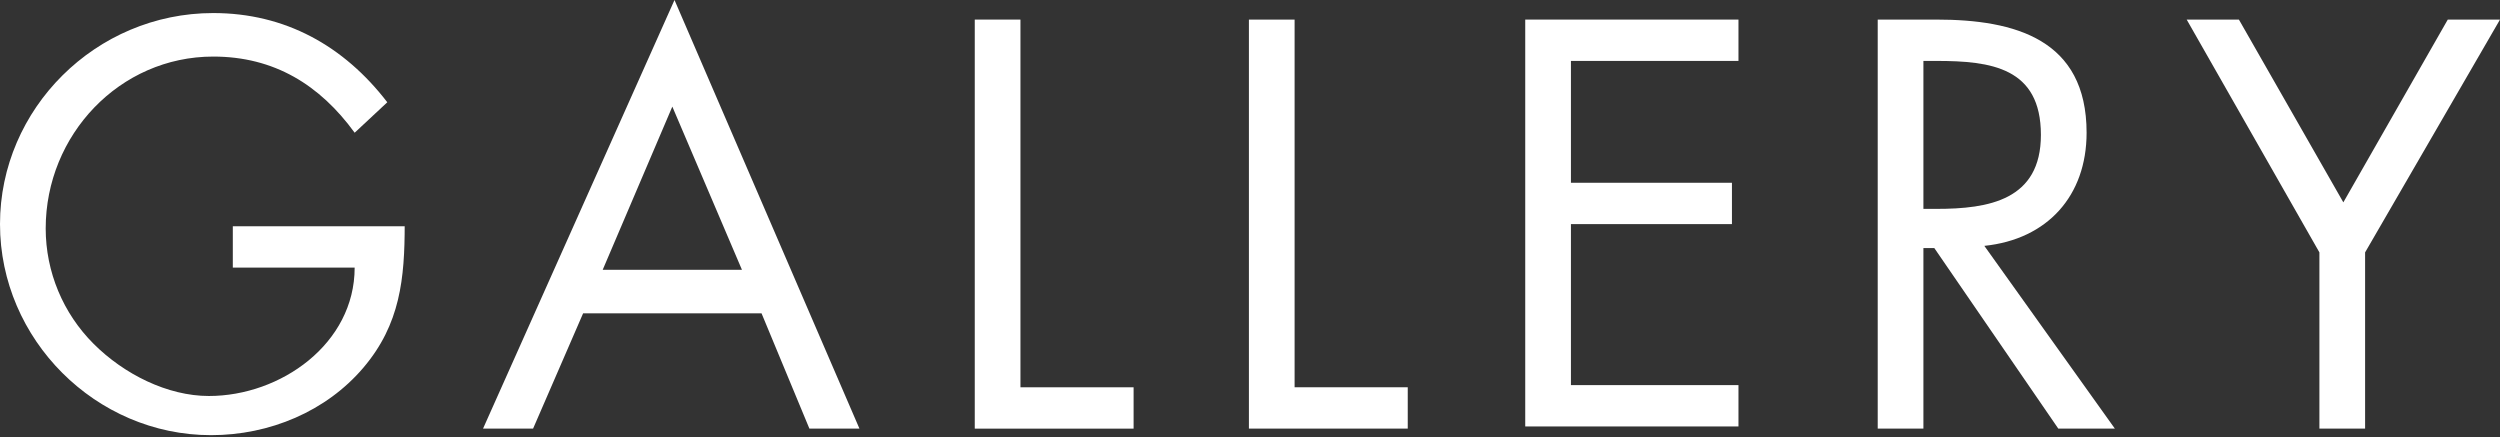
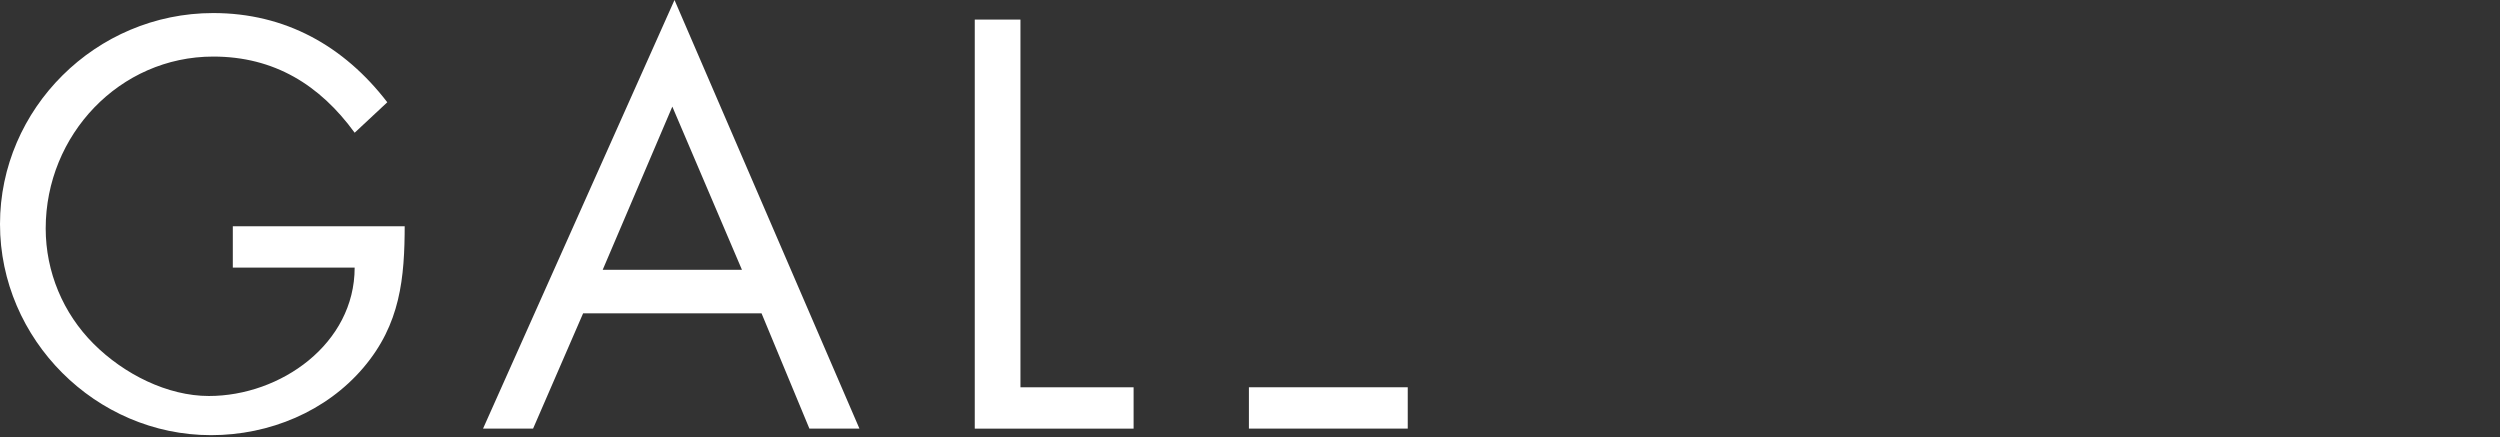
<svg xmlns="http://www.w3.org/2000/svg" version="1.1" id="レイヤー_1" x="0px" y="0px" width="114.9px" height="20.1px" viewBox="0 0 114.9 20.1" style="enable-background:new 0 0 114.9 20.1;" xml:space="preserve">
  <rect x="0" y="0" width="114.9" height="20.1" fill="#333333" stroke="none" />
  <style type="text/css">
	.st0{fill:#FFFFFF;}
</style>
  <g>
    <path class="st0" d="M18.6,10.3c0,2.5-0.2,4.6-1.9,6.6s-4.3,3.1-7,3.1c-5.3,0-9.7-4.4-9.7-9.7C0,5,4.4,0.6,9.8,0.6   c3.3,0,6,1.5,8,4.1l-1.5,1.4c-1.6-2.2-3.7-3.5-6.5-3.5c-4.3,0-7.7,3.6-7.7,7.9c0,2,0.8,3.9,2.2,5.3c1.4,1.4,3.4,2.4,5.3,2.4   c3.3,0,6.7-2.4,6.7-5.9h-5.6v-1.9H18.6z" />
    <path class="st0" d="M26.8,14.4l-2.3,5.3h-2.3L31,0l8.5,19.7h-2.3l-2.2-5.3H26.8z M30.9,4.9l-3.2,7.5h6.4L30.9,4.9z" />
    <path class="st0" d="M46.9,17.8h5.2v1.9h-7.3V0.9h2.1V17.8z" />
-     <path class="st0" d="M59.5,17.8h5.2v1.9h-7.3V0.9h2.1V17.8z" />
-     <path class="st0" d="M70.1,0.9h9.8v1.9h-7.7v5.6h7.4v1.9h-7.4v7.4h7.7v1.9h-9.8V0.9z" />
-     <path class="st0" d="M88.4,19.7h-2.1V0.9H89c3.6,0,6.9,0.9,6.9,5.2c0,2.9-1.8,4.9-4.7,5.2l6,8.4h-2.6l-5.7-8.3h-0.5V19.7z    M88.4,9.6H89c2.4,0,4.8-0.4,4.8-3.4c0-3.1-2.3-3.4-4.8-3.4h-0.6V9.6z" />
-     <path class="st0" d="M100.5,0.9h2.4l4.8,8.4l4.8-8.4h2.4l-6.2,10.7v8.1h-2.1v-8.1L100.5,0.9z" />
+     <path class="st0" d="M59.5,17.8h5.2v1.9h-7.3V0.9V17.8z" />
  </g>
</svg>